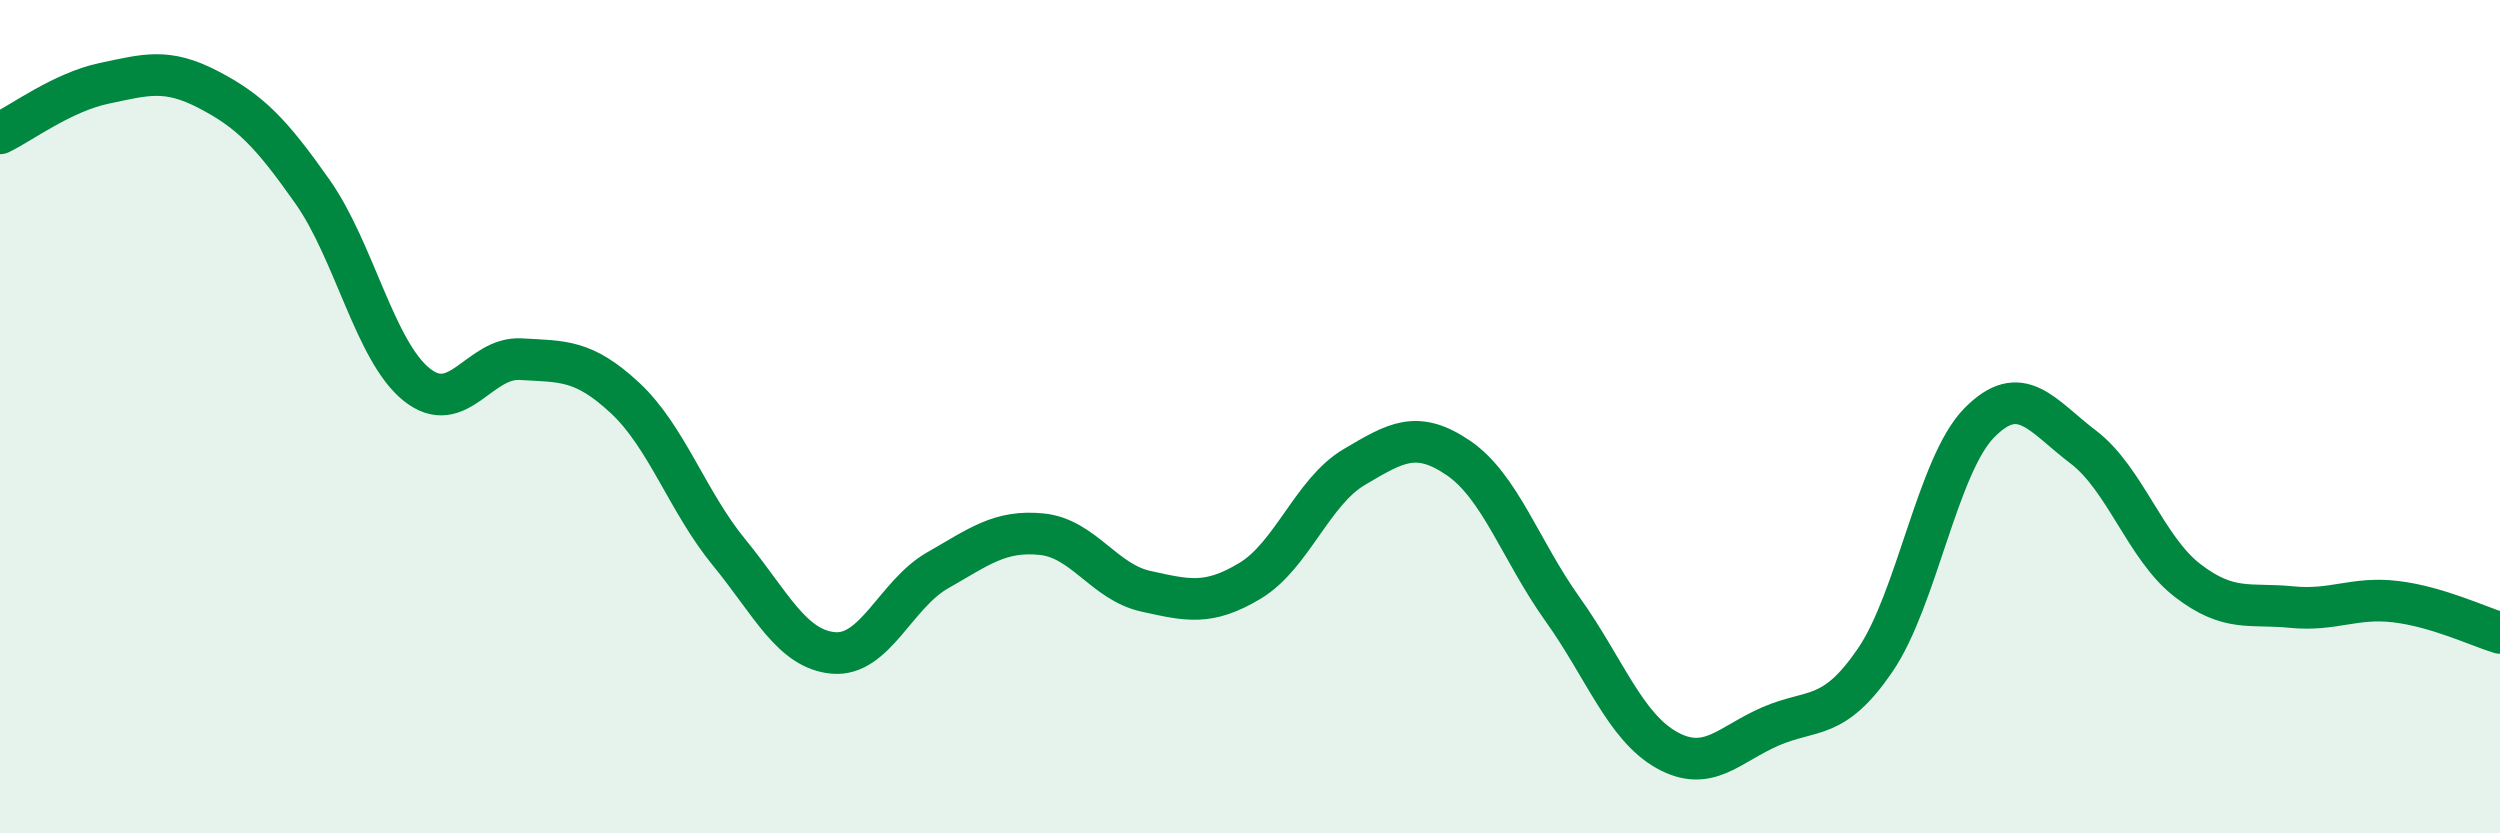
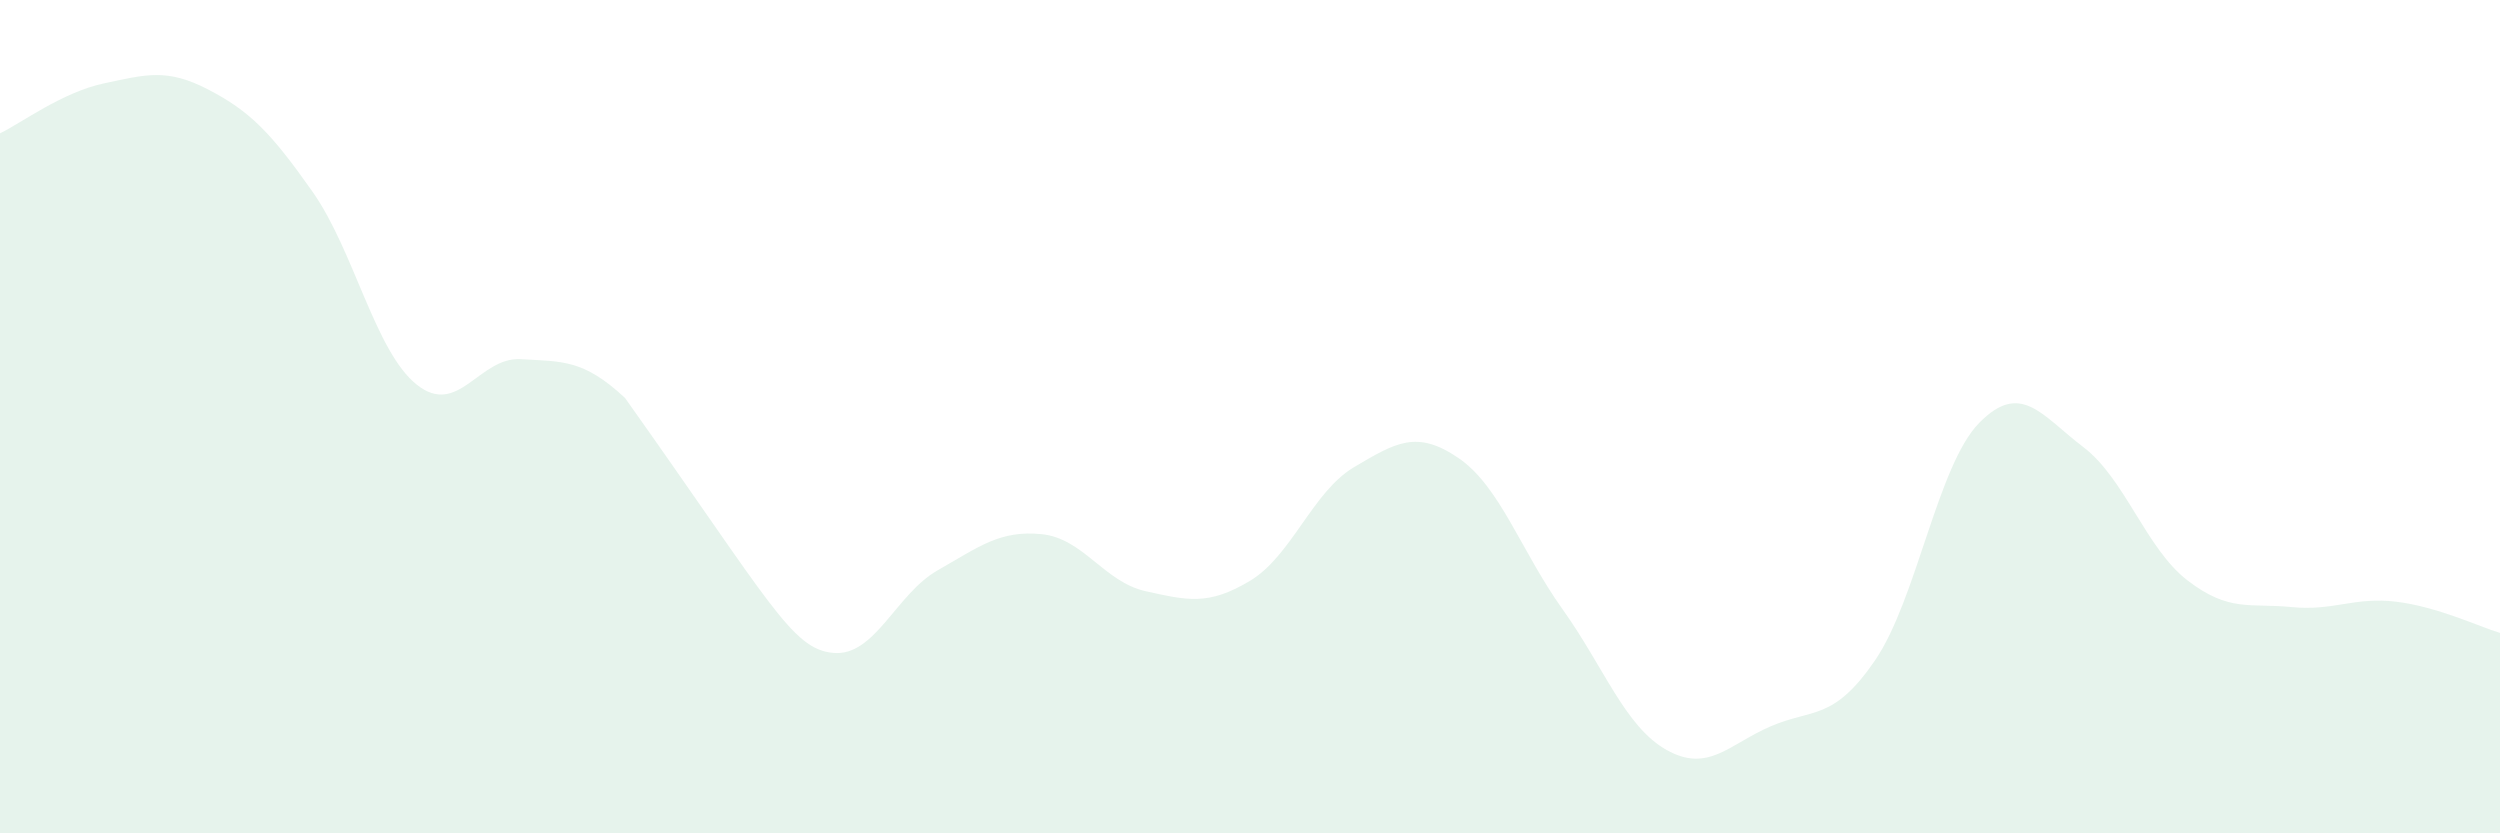
<svg xmlns="http://www.w3.org/2000/svg" width="60" height="20" viewBox="0 0 60 20">
-   <path d="M 0,3.2 C 0.5,2.96 1.5,2.21 2.5,2 C 3.5,1.79 4,1.63 5,2.15 C 6,2.67 6.5,3.18 7.5,4.6 C 8.5,6.02 9,8.43 10,9.23 C 11,10.03 11.5,8.56 12.5,8.62 C 13.5,8.68 14,8.62 15,9.55 C 16,10.48 16.5,12.04 17.5,13.26 C 18.5,14.48 19,15.58 20,15.67 C 21,15.76 21.5,14.26 22.5,13.69 C 23.5,13.12 24,12.72 25,12.82 C 26,12.92 26.5,13.97 27.5,14.19 C 28.5,14.41 29,14.54 30,13.94 C 31,13.34 31.5,11.8 32.5,11.21 C 33.5,10.62 34,10.31 35,10.99 C 36,11.67 36.5,13.22 37.5,14.62 C 38.5,16.02 39,17.44 40,18 C 41,18.56 41.5,17.86 42.5,17.43 C 43.5,17 44,17.31 45,15.85 C 46,14.39 46.5,11.17 47.5,10.15 C 48.5,9.13 49,9.97 50,10.73 C 51,11.49 51.5,13.16 52.5,13.93 C 53.5,14.7 54,14.47 55,14.57 C 56,14.67 56.5,14.32 57.5,14.44 C 58.5,14.56 59.5,15.04 60,15.19L60 20L0 20Z" fill="#008740" opacity="0.1" stroke-linecap="round" stroke-linejoin="round" />
-   <path d="M 0,3.2 C 0.5,2.96 1.5,2.21 2.5,2 C 3.5,1.79 4,1.63 5,2.15 C 6,2.67 6.5,3.18 7.5,4.6 C 8.5,6.02 9,8.43 10,9.23 C 11,10.03 11.5,8.56 12.5,8.62 C 13.5,8.68 14,8.62 15,9.55 C 16,10.48 16.5,12.04 17.5,13.26 C 18.5,14.48 19,15.58 20,15.67 C 21,15.76 21.5,14.26 22.5,13.69 C 23.5,13.12 24,12.72 25,12.82 C 26,12.92 26.5,13.97 27.5,14.19 C 28.5,14.41 29,14.54 30,13.94 C 31,13.34 31.5,11.8 32.5,11.21 C 33.5,10.62 34,10.31 35,10.99 C 36,11.67 36.5,13.22 37.5,14.62 C 38.5,16.02 39,17.44 40,18 C 41,18.56 41.5,17.86 42.5,17.43 C 43.5,17 44,17.31 45,15.85 C 46,14.39 46.5,11.17 47.5,10.15 C 48.5,9.13 49,9.97 50,10.73 C 51,11.49 51.5,13.16 52.5,13.93 C 53.5,14.7 54,14.47 55,14.57 C 56,14.67 56.5,14.32 57.5,14.44 C 58.5,14.56 59.5,15.04 60,15.19" stroke="#008740" stroke-width="1" fill="none" stroke-linecap="round" stroke-linejoin="round" />
+   <path d="M 0,3.2 C 0.5,2.96 1.5,2.21 2.5,2 C 3.5,1.79 4,1.63 5,2.15 C 6,2.67 6.5,3.18 7.5,4.6 C 8.5,6.02 9,8.43 10,9.23 C 11,10.03 11.5,8.56 12.5,8.62 C 13.5,8.68 14,8.62 15,9.55 C 18.5,14.48 19,15.58 20,15.67 C 21,15.76 21.5,14.26 22.5,13.69 C 23.5,13.12 24,12.72 25,12.82 C 26,12.92 26.5,13.97 27.5,14.19 C 28.5,14.41 29,14.54 30,13.94 C 31,13.34 31.5,11.8 32.5,11.21 C 33.5,10.62 34,10.31 35,10.99 C 36,11.67 36.5,13.22 37.5,14.62 C 38.5,16.02 39,17.44 40,18 C 41,18.56 41.5,17.86 42.5,17.43 C 43.5,17 44,17.31 45,15.85 C 46,14.39 46.5,11.17 47.5,10.15 C 48.5,9.13 49,9.97 50,10.73 C 51,11.49 51.5,13.16 52.5,13.93 C 53.5,14.7 54,14.47 55,14.57 C 56,14.67 56.5,14.32 57.5,14.44 C 58.5,14.56 59.5,15.04 60,15.19L60 20L0 20Z" fill="#008740" opacity="0.1" stroke-linecap="round" stroke-linejoin="round" />
</svg>